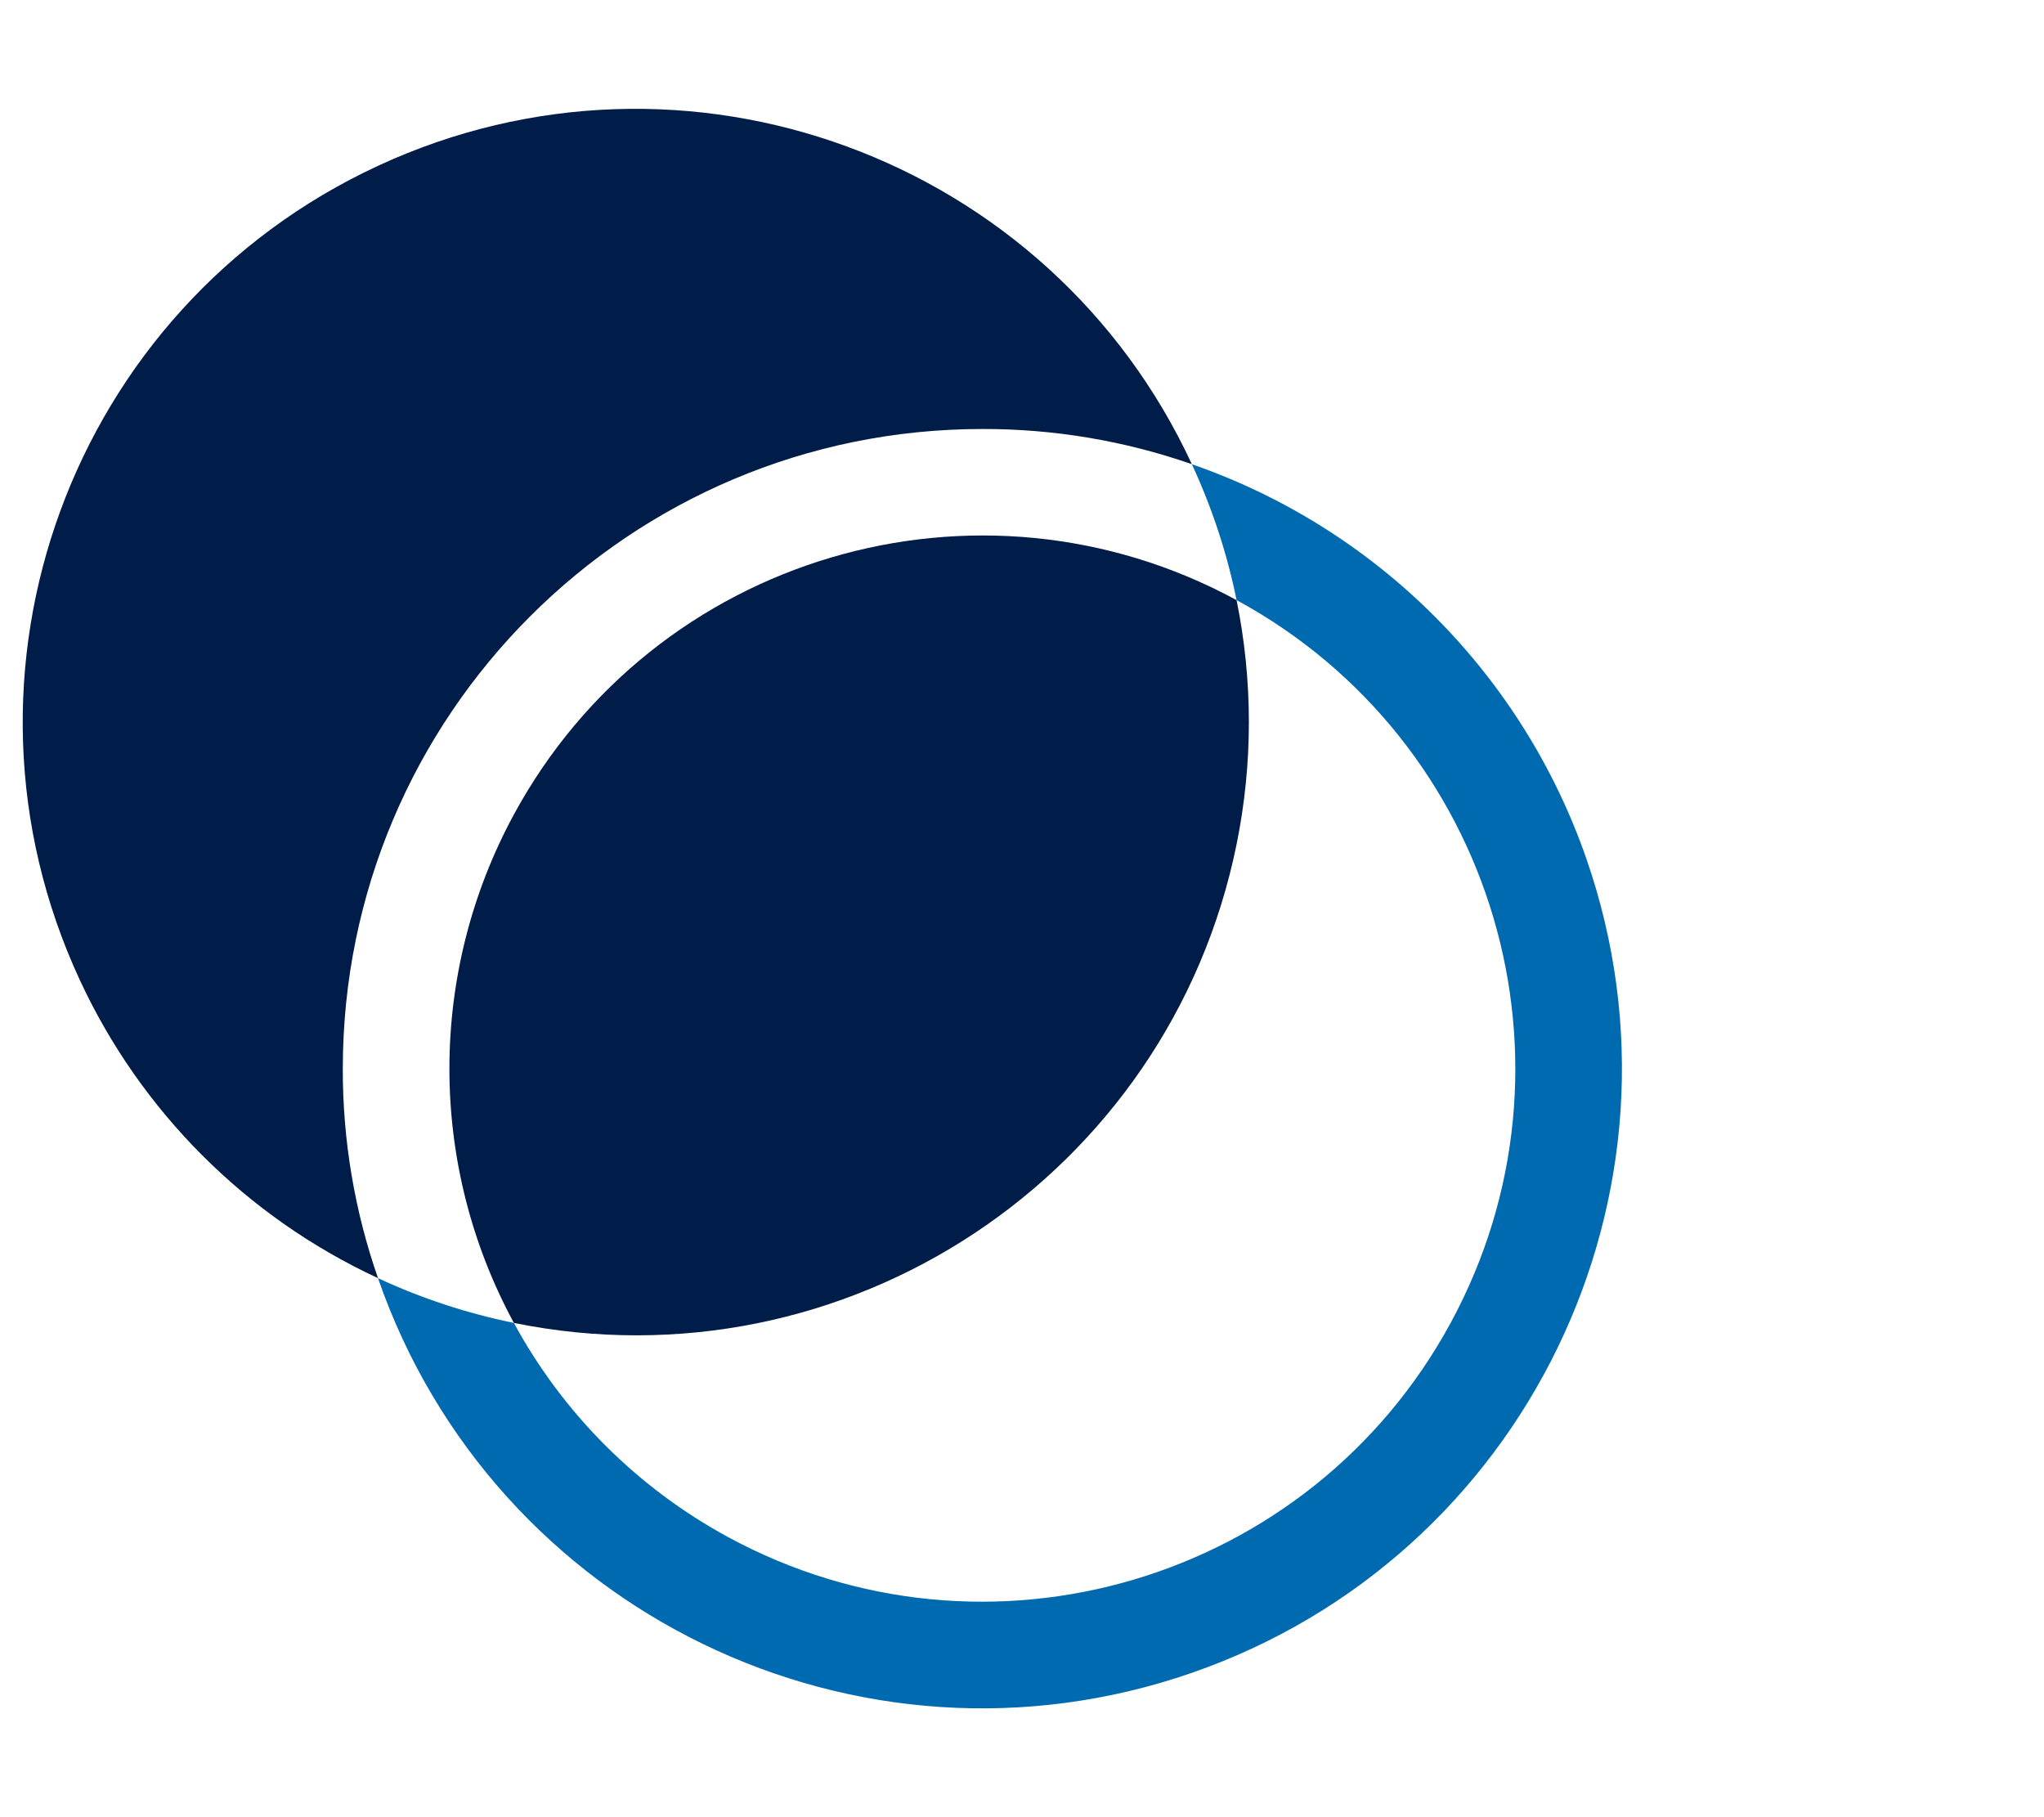
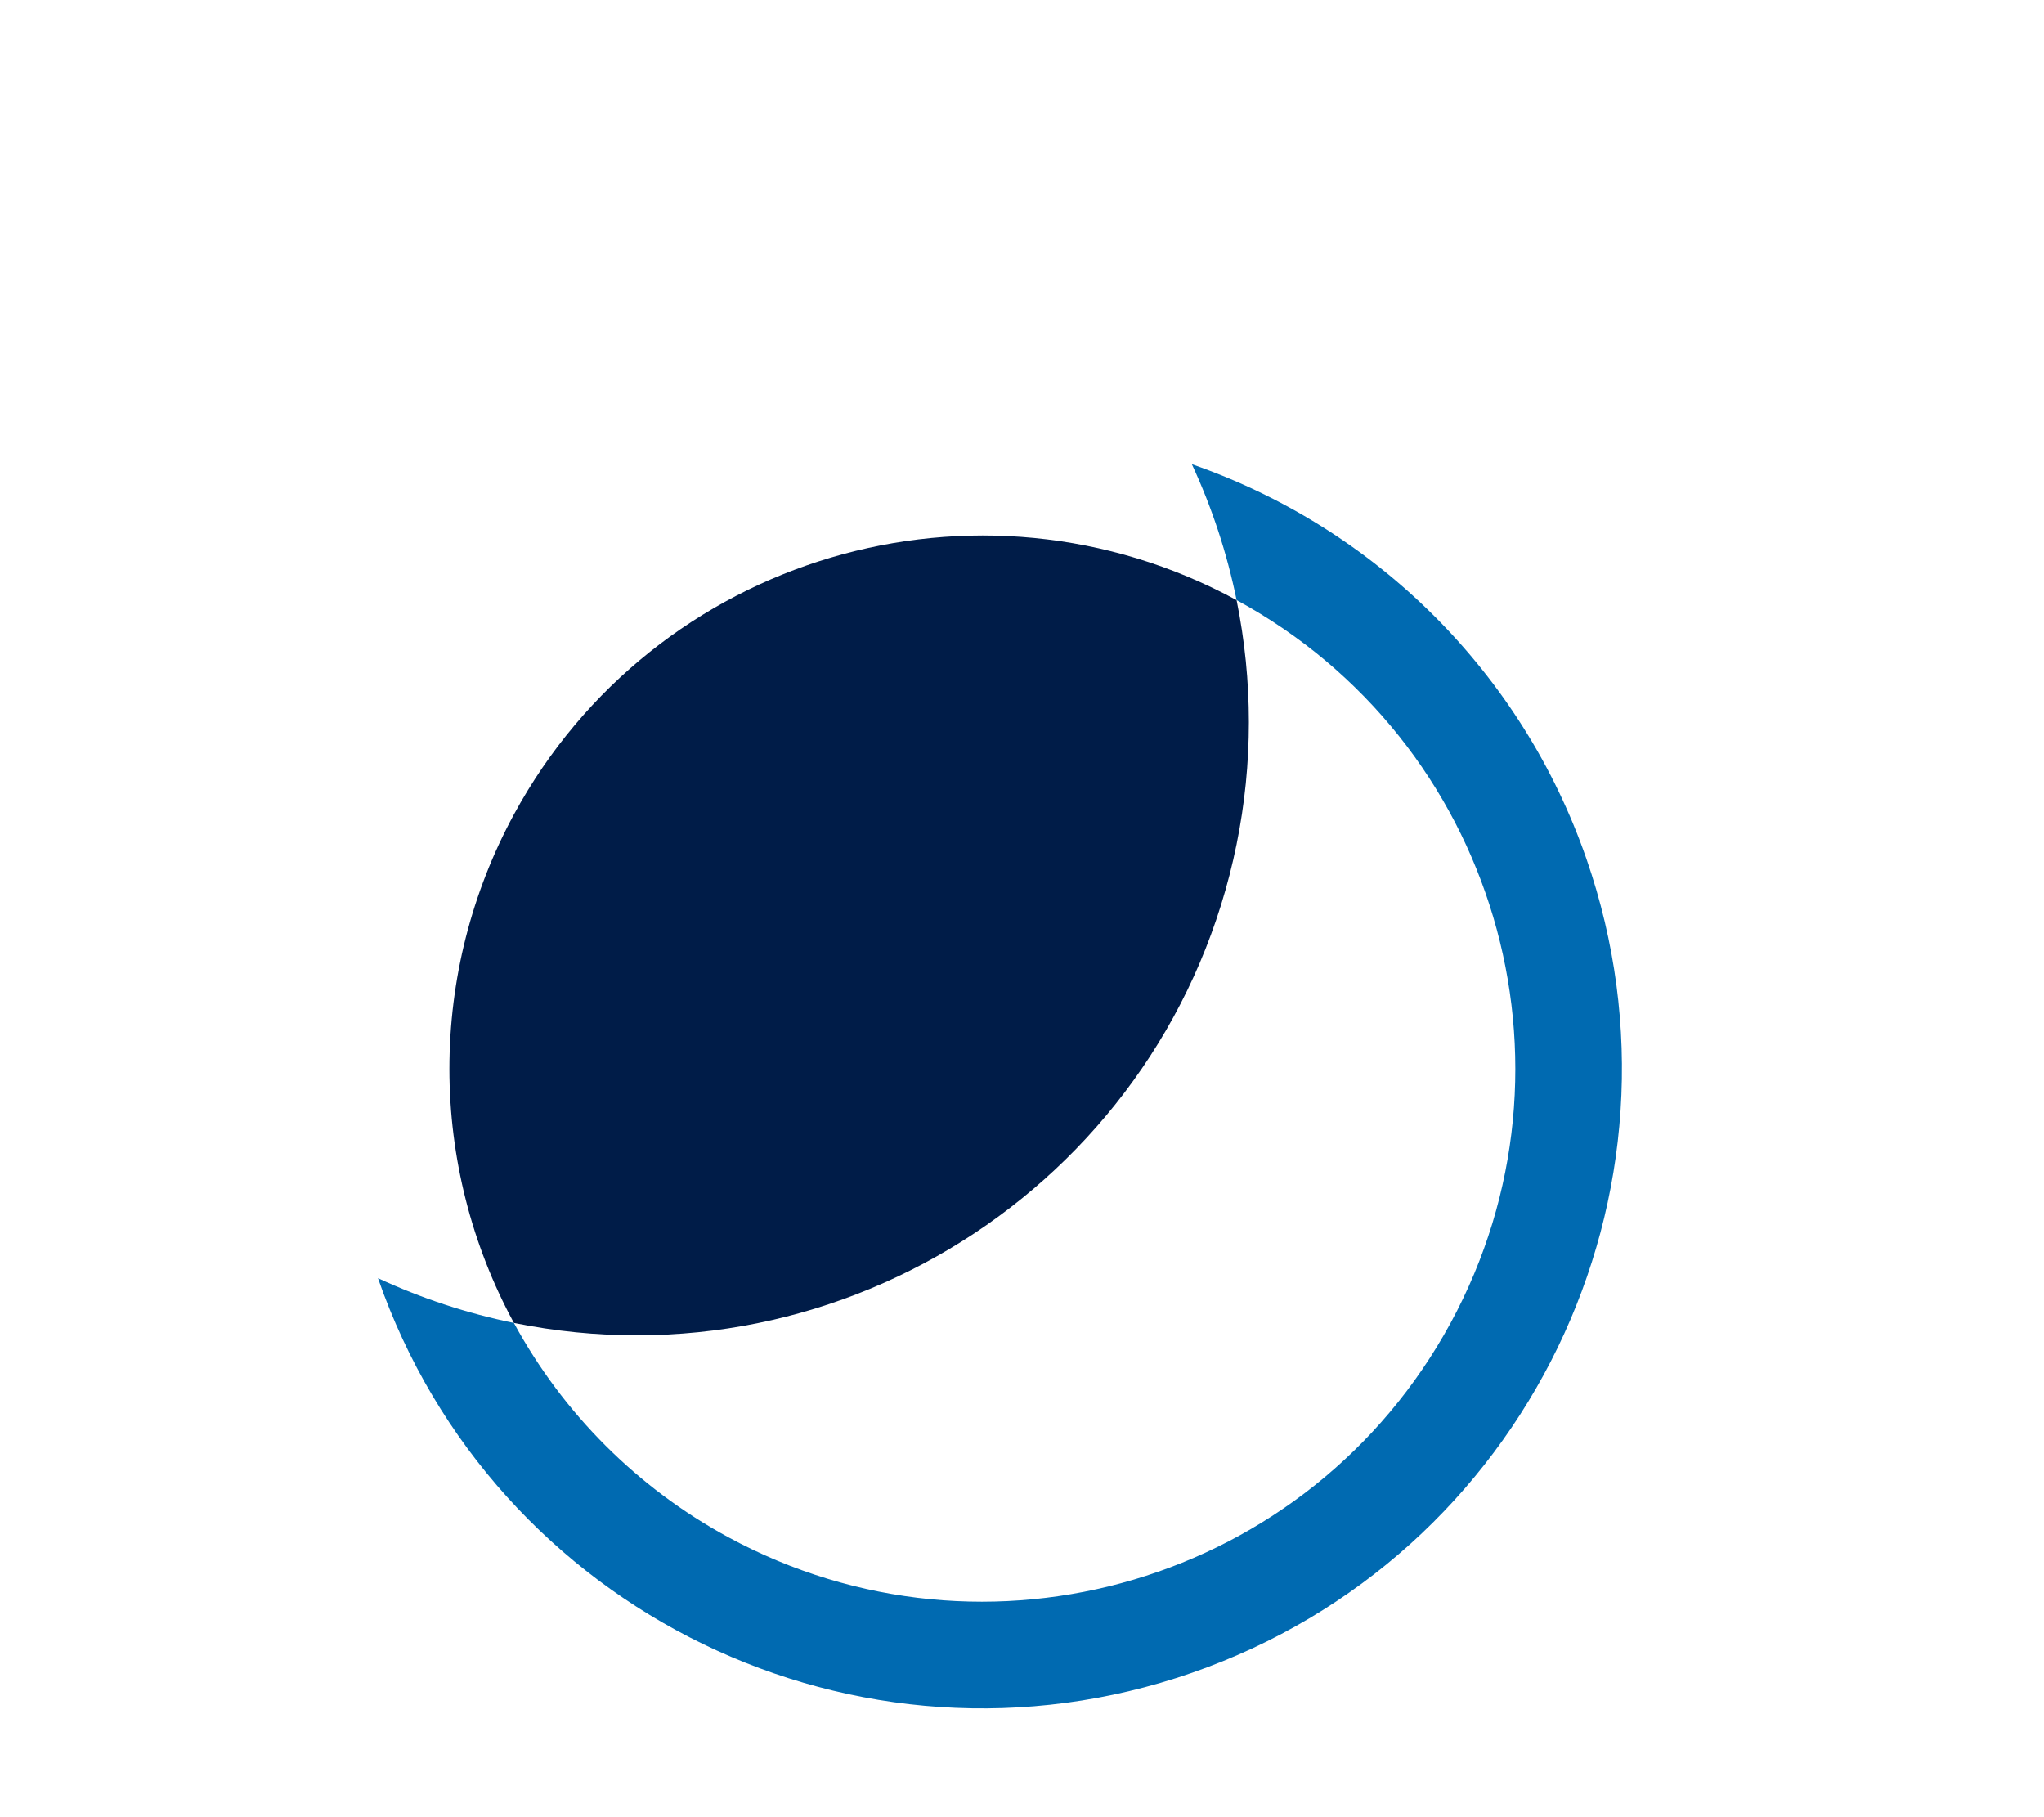
<svg xmlns="http://www.w3.org/2000/svg" id="Layer_1" data-name="Layer 1" viewBox="0 0 90 80">
  <defs>
    <style>
      .cls-1 {
        fill: #006ab1;
      }

      .cls-1, .cls-2 {
        stroke-width: 0px;
      }

      .cls-2 {
        fill: #001c48;
      }
    </style>
  </defs>
  <path class="cls-1" d="M52.478,20.435c.888,1.911,1.549,3.92,1.971,5.984,11.389,6.186,15.609,20.432,9.424,31.822-6.184,11.389-20.43,15.609-31.822,9.424-3.985-2.165-7.259-5.437-9.424-9.424-2.064-.422-4.073-1.083-5.984-1.971,5.098,14.693,21.141,22.474,35.834,17.376,14.693-5.098,22.474-21.141,17.376-35.834-2.825-8.147-9.23-14.551-17.376-17.376" />
-   <path class="cls-2" d="M43.256,18.886c3.14-.007,6.257.517,9.223,1.549C46.21,6.912,30.167,1.033,16.644,7.3,3.122,13.568-2.759,29.611,3.509,43.134c2.686,5.795,7.34,10.449,13.135,13.135-1.033-2.965-1.557-6.083-1.55-9.222,0-15.553,12.608-28.161,28.161-28.161" />
  <path class="cls-2" d="M19.788,47.047c0,3.91.975,7.757,2.84,11.194,14.606,2.968,28.852-6.466,31.82-21.071.722-3.547.722-7.203,0-10.75-11.389-6.182-25.636-1.959-31.818,9.432-1.865,3.437-2.842,7.285-2.842,11.196" />
</svg>